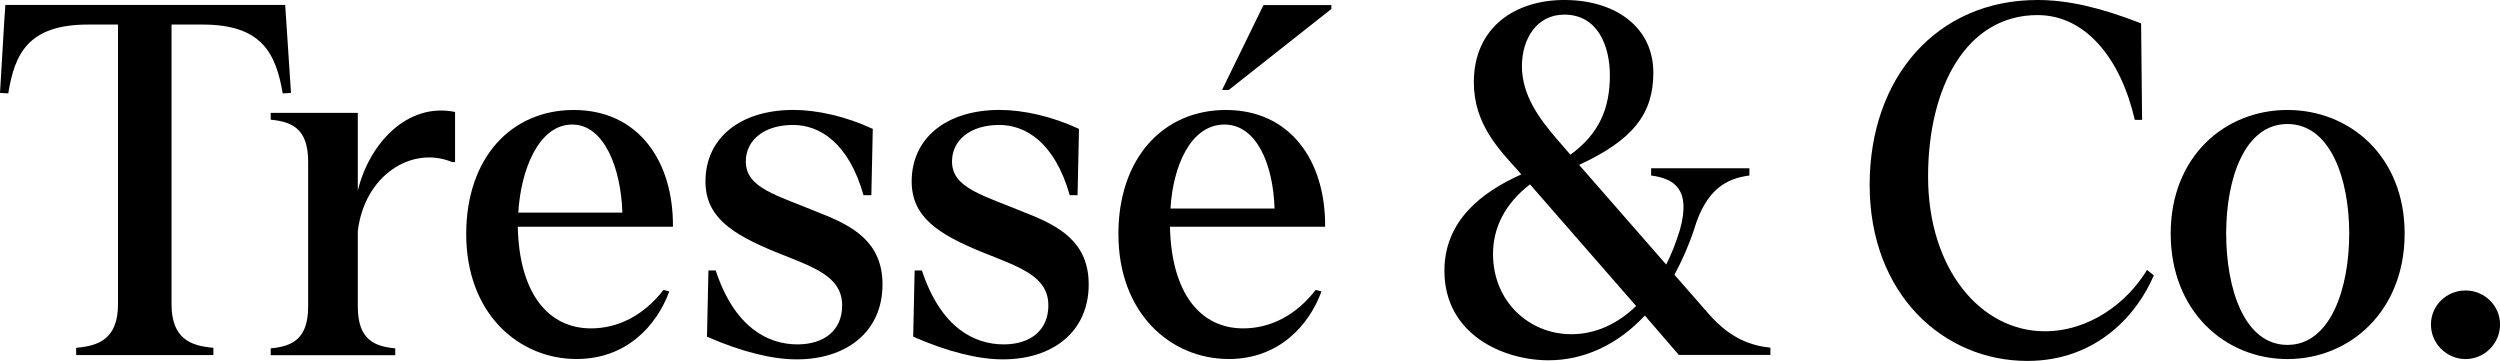
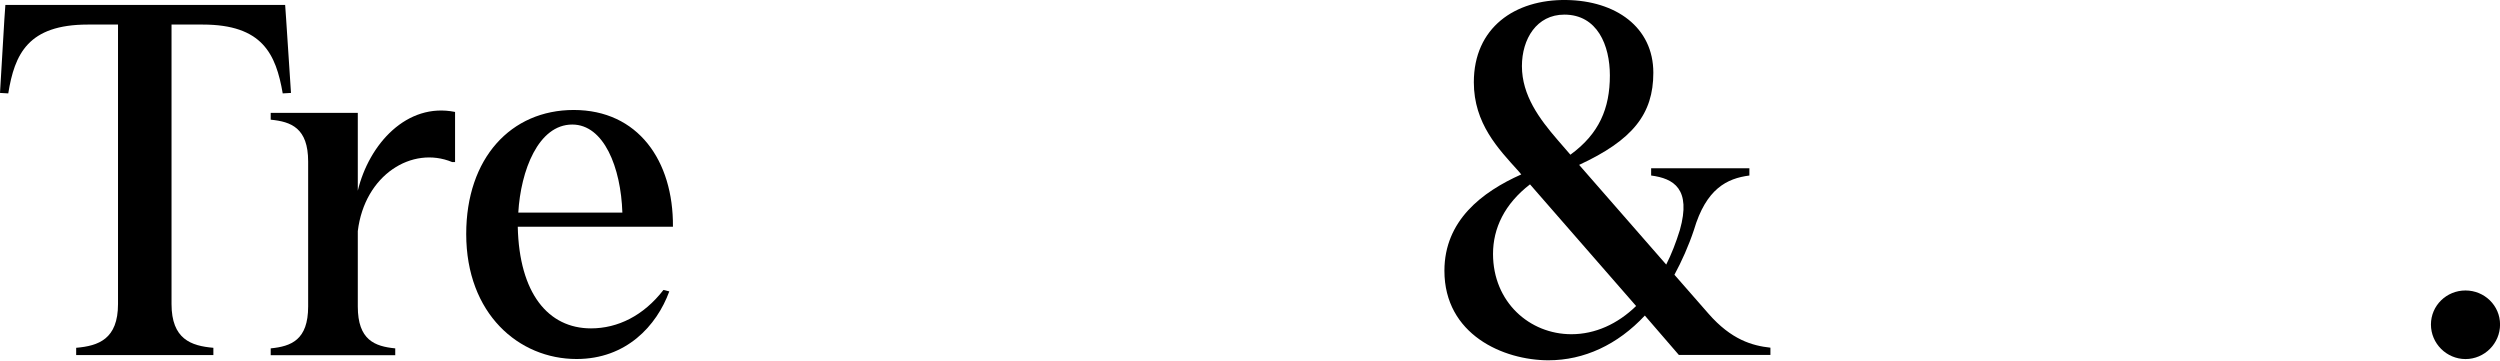
<svg xmlns="http://www.w3.org/2000/svg" xml:space="preserve" style="enable-background:new 0 0 432.58 62.46;" viewBox="0 0 432.58 62.46" y="0px" x="0px" id="Layer_1" version="1.1">
  <g>
    <g>
      <g>
        <g>
          <path d="M20.42,52.61V4.25H15.2c-10.35,0-12.67,5.1-13.77,11.91L0,16.08L0.76,3.29l0.17-2.44h48.41l0.17,2.44l0.84,12.79      l-1.43,0.08c-1.18-6.82-3.5-11.91-13.85-11.91h-5.39v48.36c0,6.06,3.37,7.24,7.24,7.57v1.26H13.18v-1.26      C17.05,59.85,20.42,58.67,20.42,52.61z" />
          <path d="M53.32,53.03V27.95c0-5.81-2.95-6.9-6.48-7.24v-1.18h15.07V33c1.94-8.08,8.5-15.32,16.83-13.63v8.67h-0.51      c-6.9-2.86-15.14,2.19-16.32,11.95v13.05c0,5.81,2.95,6.9,6.48,7.24v1.18H46.84v-1.18C50.37,59.93,53.32,58.84,53.32,53.03z" />
-           <path d="M80.67,40.49c0-13.13,7.74-21.46,18.6-21.46c11.11,0,17.26,8.75,17.17,20.2H89.59c0.25,11.53,5.27,17.59,12.67,17.59      c4.63,0,9.09-2.19,12.54-6.65l1.01,0.25c-2.19,5.98-7.46,11.7-16.04,11.7C89.76,62.12,80.67,54.29,80.67,40.49z M107.69,36.79      c-0.25-7.83-3.2-15.24-8.67-15.24c-5.89,0-8.92,8-9.34,15.24H107.69z" />
-           <path d="M122.33,58.25l0.25-11.45h1.26c3.28,9.93,9.09,12.79,14.14,12.79c4.63,0,7.74-2.44,7.74-6.73      c0-5.13-5.05-6.65-11.53-9.26c-7.57-3.11-12.12-6.06-12.12-12.21c0-7.49,5.98-12.37,15.23-12.37c4.04,0,9.01,1.09,13.72,3.28      l-0.25,11.48h-1.35c-2.61-9.18-7.66-12.16-12.21-12.16c-4.97,0-8.16,2.61-8.16,6.31c0,4.63,5.3,5.81,12.79,8.92      c5.81,2.27,10.86,5.05,10.86,12.37c0,8.25-6.31,12.96-14.81,12.96C133.69,62.2,128.22,60.86,122.33,58.25z" />
-           <path d="M158.01,58.25l0.25-11.45h1.26c3.28,9.93,9.09,12.79,14.14,12.79c4.63,0,7.74-2.44,7.74-6.73      c0-5.13-5.05-6.65-11.53-9.26c-7.57-3.11-12.12-6.06-12.12-12.21c0-7.49,5.98-12.37,15.23-12.37c4.04,0,9.01,1.09,13.72,3.28      l-0.25,11.48h-1.35c-2.61-9.18-7.66-12.16-12.21-12.16c-4.97,0-8.16,2.61-8.16,6.31c0,4.63,5.3,5.81,12.79,8.92      c5.81,2.27,10.86,5.05,10.86,12.37c0,8.25-6.31,12.96-14.81,12.96C169.37,62.2,163.9,60.86,158.01,58.25z" />
-           <path d="M193.52,40.49c0-13.13,7.74-21.46,18.6-21.46c11.11,0,17.26,8.75,17.17,20.2h-26.85c0.25,11.53,5.27,17.59,12.67,17.59      c4.63,0,9.09-2.19,12.54-6.65l1.01,0.25c-2.19,5.98-7.46,11.7-16.04,11.7C202.61,62.12,193.52,54.29,193.52,40.49z       M220.54,36.08c-0.25-7.83-3.2-14.53-8.67-14.53c-5.89,0-8.92,7.29-9.34,14.53H220.54z M218.62,0.88h11.75v0.67l-17.76,14.02      h-1.16L218.62,0.88z" />
+           <path d="M80.67,40.49c0-13.13,7.74-21.46,18.6-21.46c11.11,0,17.26,8.75,17.17,20.2H89.59c0.25,11.53,5.27,17.59,12.67,17.59      c4.63,0,9.09-2.19,12.54-6.65l1.01,0.25c-2.19,5.98-7.46,11.7-16.04,11.7C89.76,62.12,80.67,54.29,80.67,40.49z M107.69,36.79      c-0.25-7.83-3.2-15.24-8.67-15.24c-5.89,0-8.92,8-9.34,15.24z" />
          <path d="M255.02,14.23c0-9.43,7.08-14.35,16-14.23c8.55,0.12,15.06,4.69,15.06,12.59c0,7.16-3.58,11.65-12.84,15.94l15.07,17.25      c0.93-1.85,1.68-3.79,2.36-5.98c2.02-7.15-1.09-8.92-4.97-9.43v-1.26h17v1.26c-3.87,0.5-7.49,2.27-9.6,9.43      c-0.93,2.78-2.1,5.39-3.37,7.74l5.89,6.73c3.96,4.54,7.61,5.55,10.72,5.89v1.26H290.5l-5.89-6.82      c-4.71,5.05-10.52,7.74-16.67,7.74c-7.83,0-18.01-4.46-18.01-15.49c0-8.67,6.48-13.63,13.3-16.67l-0.5-0.59      C259.27,25.76,255.02,21.38,255.02,14.23z M271.9,57.83c4.12,0,8-1.77,11.2-4.88L264.74,31.9c-4.38,3.37-6.4,7.57-6.4,12.04      C258.35,52.27,264.66,57.83,271.9,57.83z M269.54,24.24l2.19,2.53c4.97-3.62,6.83-8,6.83-13.72c0-5.2-2.16-10.52-7.88-10.52      c-4.79,0-7.34,4.21-7.34,8.92C263.35,16.5,266.34,20.54,269.54,24.24z" />
-           <path d="M323.51,31.99c0-18.6,11.62-31.99,29.04-31.99c5.22,0,10.77,1.26,17.93,4.04l0.17,16.7h-1.26      c-2.44-10.6-8.5-18.13-16.83-18.13c-12.37,0-18.94,12.54-18.94,27.94c0,15.99,9.09,26.77,20.2,26.77      c7.66,0,14.22-4.88,17.68-10.61l1.18,0.93c-2.69,6.4-9.6,14.81-21.88,14.81C336.3,62.46,323.51,50.93,323.51,31.99z" />
-           <path d="M375.6,40.41c0-13.3,9.34-21.38,20.2-21.38c10.86,0,20.28,8.08,20.28,21.38c0,13.38-9.43,21.72-20.28,21.72      C384.94,62.12,375.6,53.79,375.6,40.41z M395.8,59.68c7.41,0,10.69-9.68,10.69-19.28c0-9.51-3.28-18.94-10.69-18.94      c-7.41,0-10.6,9.43-10.6,18.94S388.31,59.68,395.8,59.68z" />
          <path d="M420.63,56.15c0-3.28,2.69-5.89,5.98-5.89c3.28,0,5.98,2.61,5.98,5.89c0,3.28-2.69,5.98-5.98,5.98      C423.32,62.12,420.63,59.43,420.63,56.15z" />
        </g>
      </g>
    </g>
  </g>
</svg>